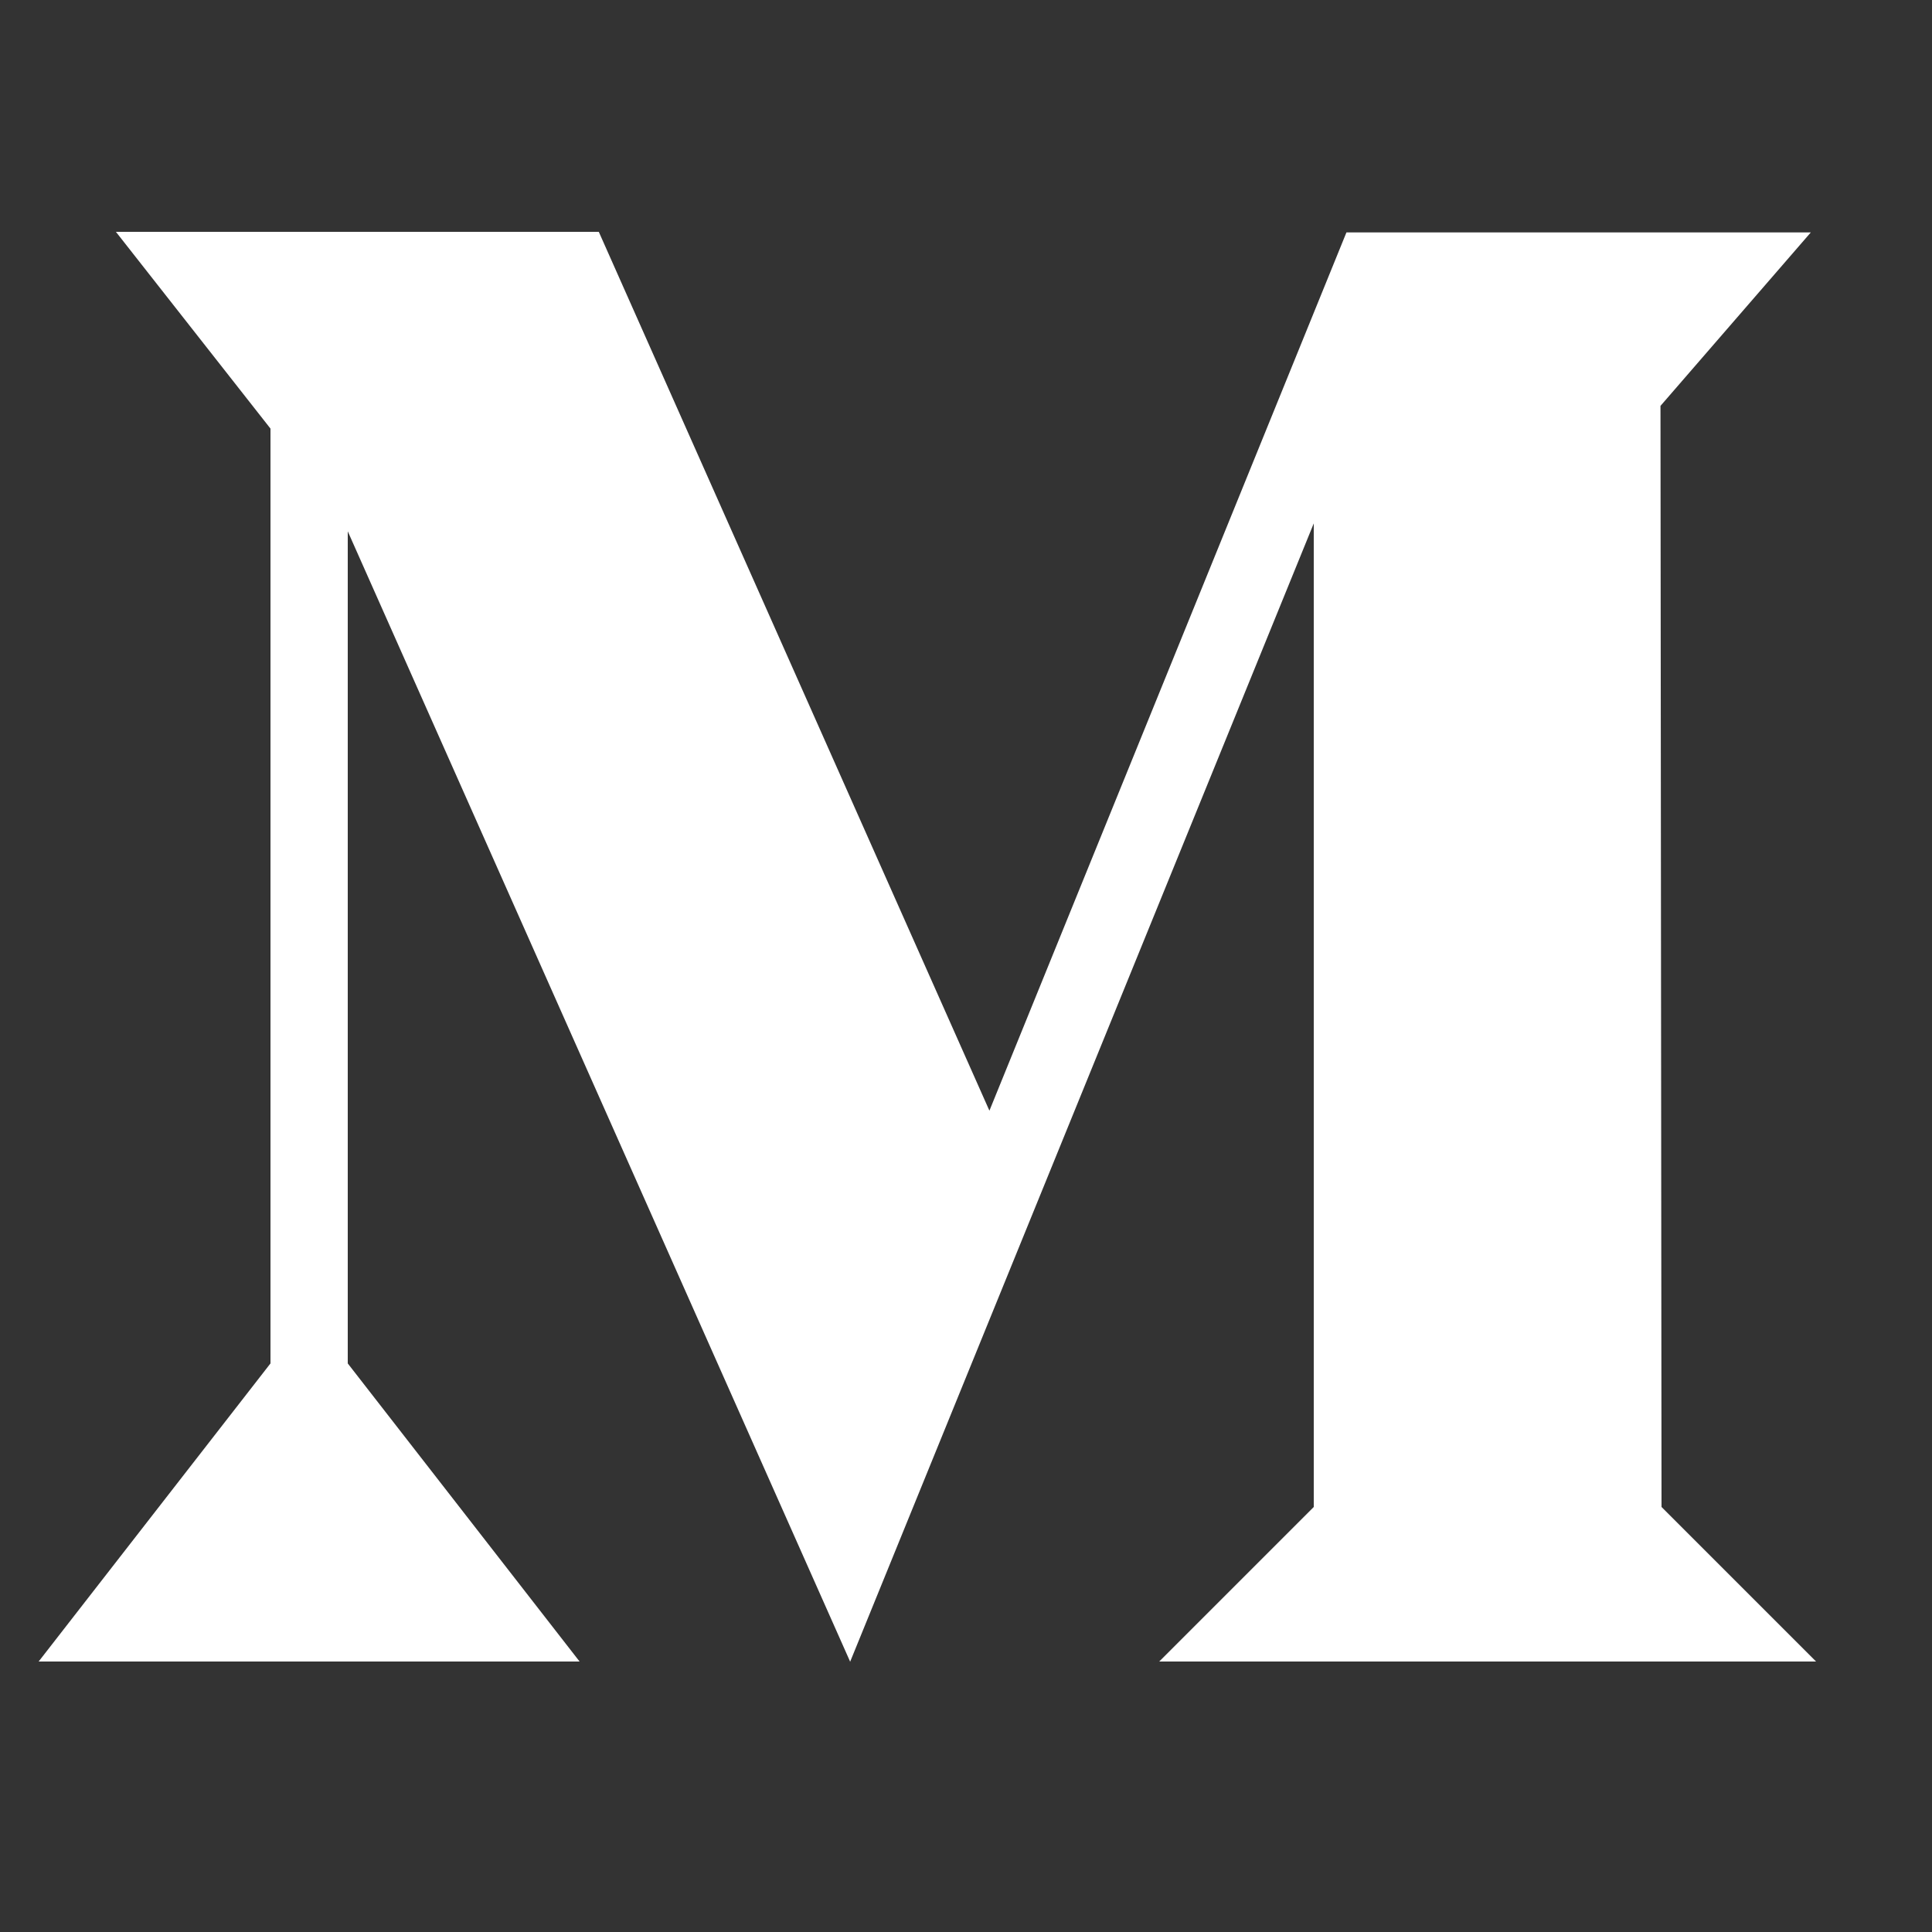
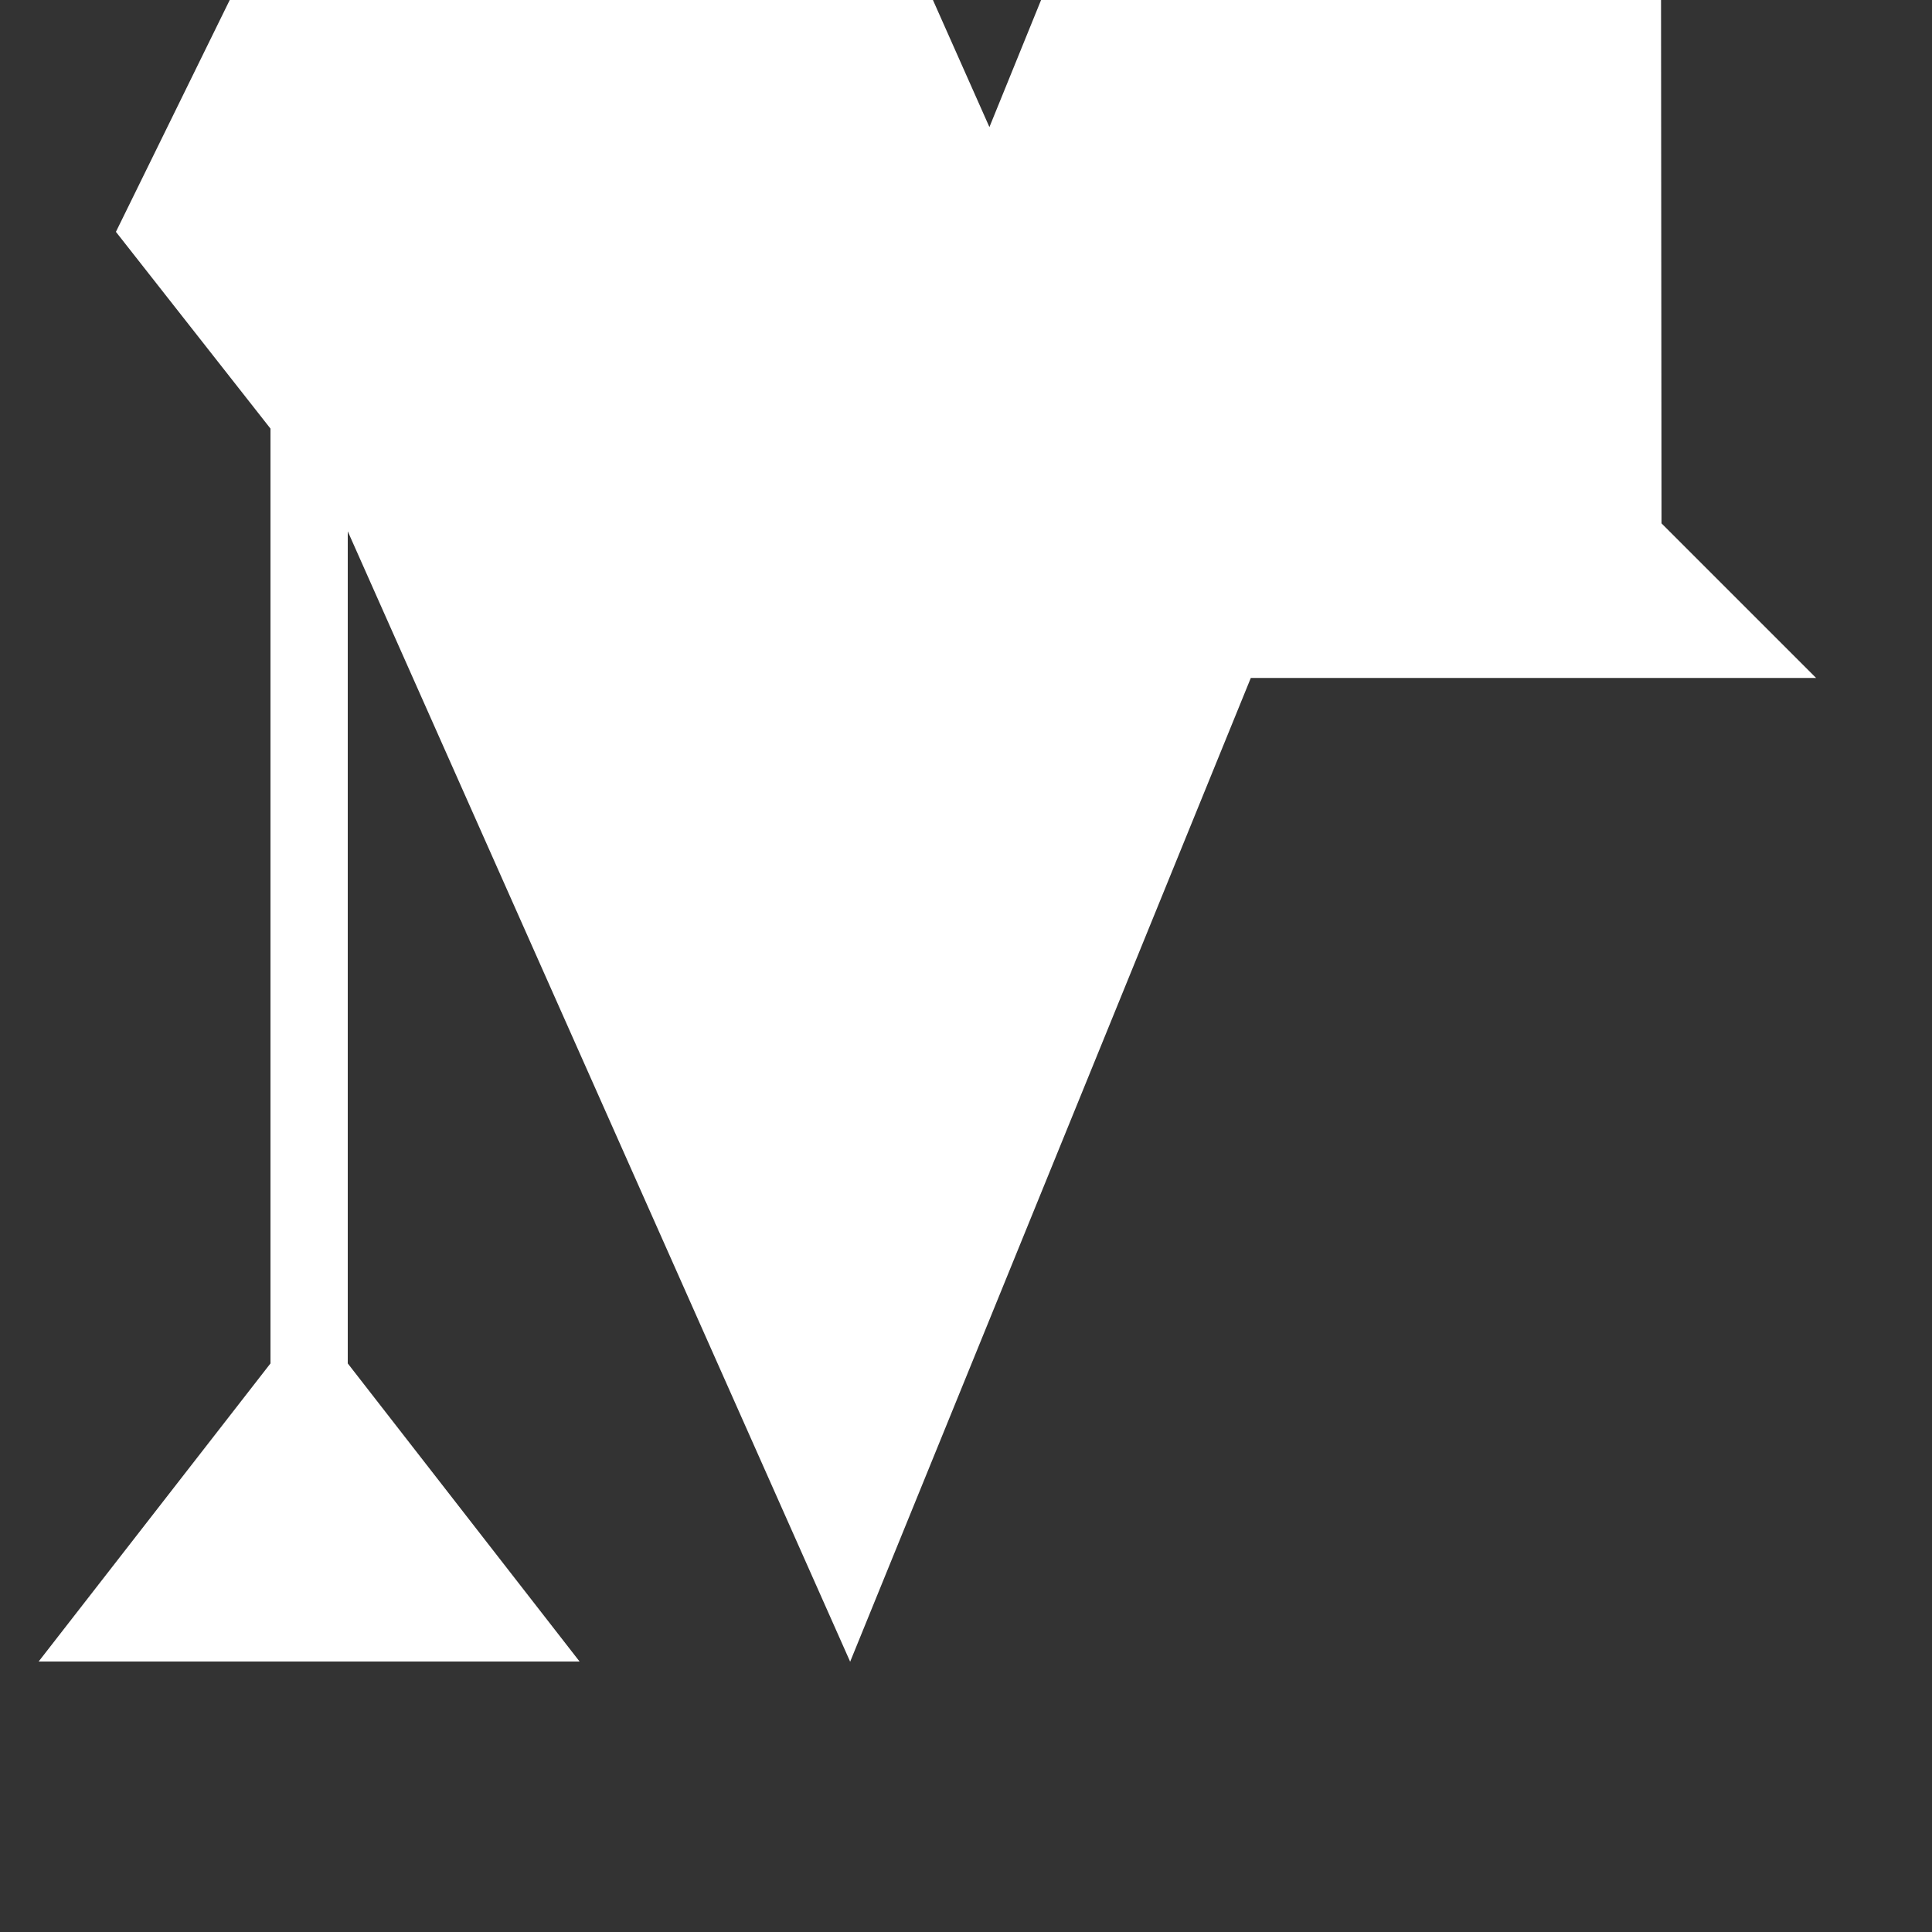
<svg xmlns="http://www.w3.org/2000/svg" viewBox="0,0,255.998,255.998" width="100px" height="100px" fill-rule="nonzero">
  <rect x="0" y="0" width="255.998" height="255.998" fill="#333333" stroke="none" />
  <g fill="#ffffff" fill-rule="nonzero" stroke="none" stroke-width="1" stroke-linecap="butt" stroke-linejoin="miter" stroke-miterlimit="10" stroke-dasharray="" stroke-dashoffset="0" font-family="none" font-weight="none" font-size="none" text-anchor="none" style="mix-blend-mode: normal">
    <g transform="scale(5.12,5.12)">
-       <path d="M3,6l4,5.092v24.193l-6,7.715h14l-6,-7.715v-21.535l13,29.25l-0.002,0.014l12.002,-29.469v25.455l-4,4h17l-4,-4l-0.027,-28.496l3.891,-4.49h-12.018l-9.24,22.73l-10.109,-22.744z" />
+       <path d="M3,6l4,5.092v24.193l-6,7.715h14l-6,-7.715v-21.535l13,29.25l-0.002,0.014l12.002,-29.469l-4,4h17l-4,-4l-0.027,-28.496l3.891,-4.49h-12.018l-9.24,22.73l-10.109,-22.744z" />
    </g>
  </g>
</svg>